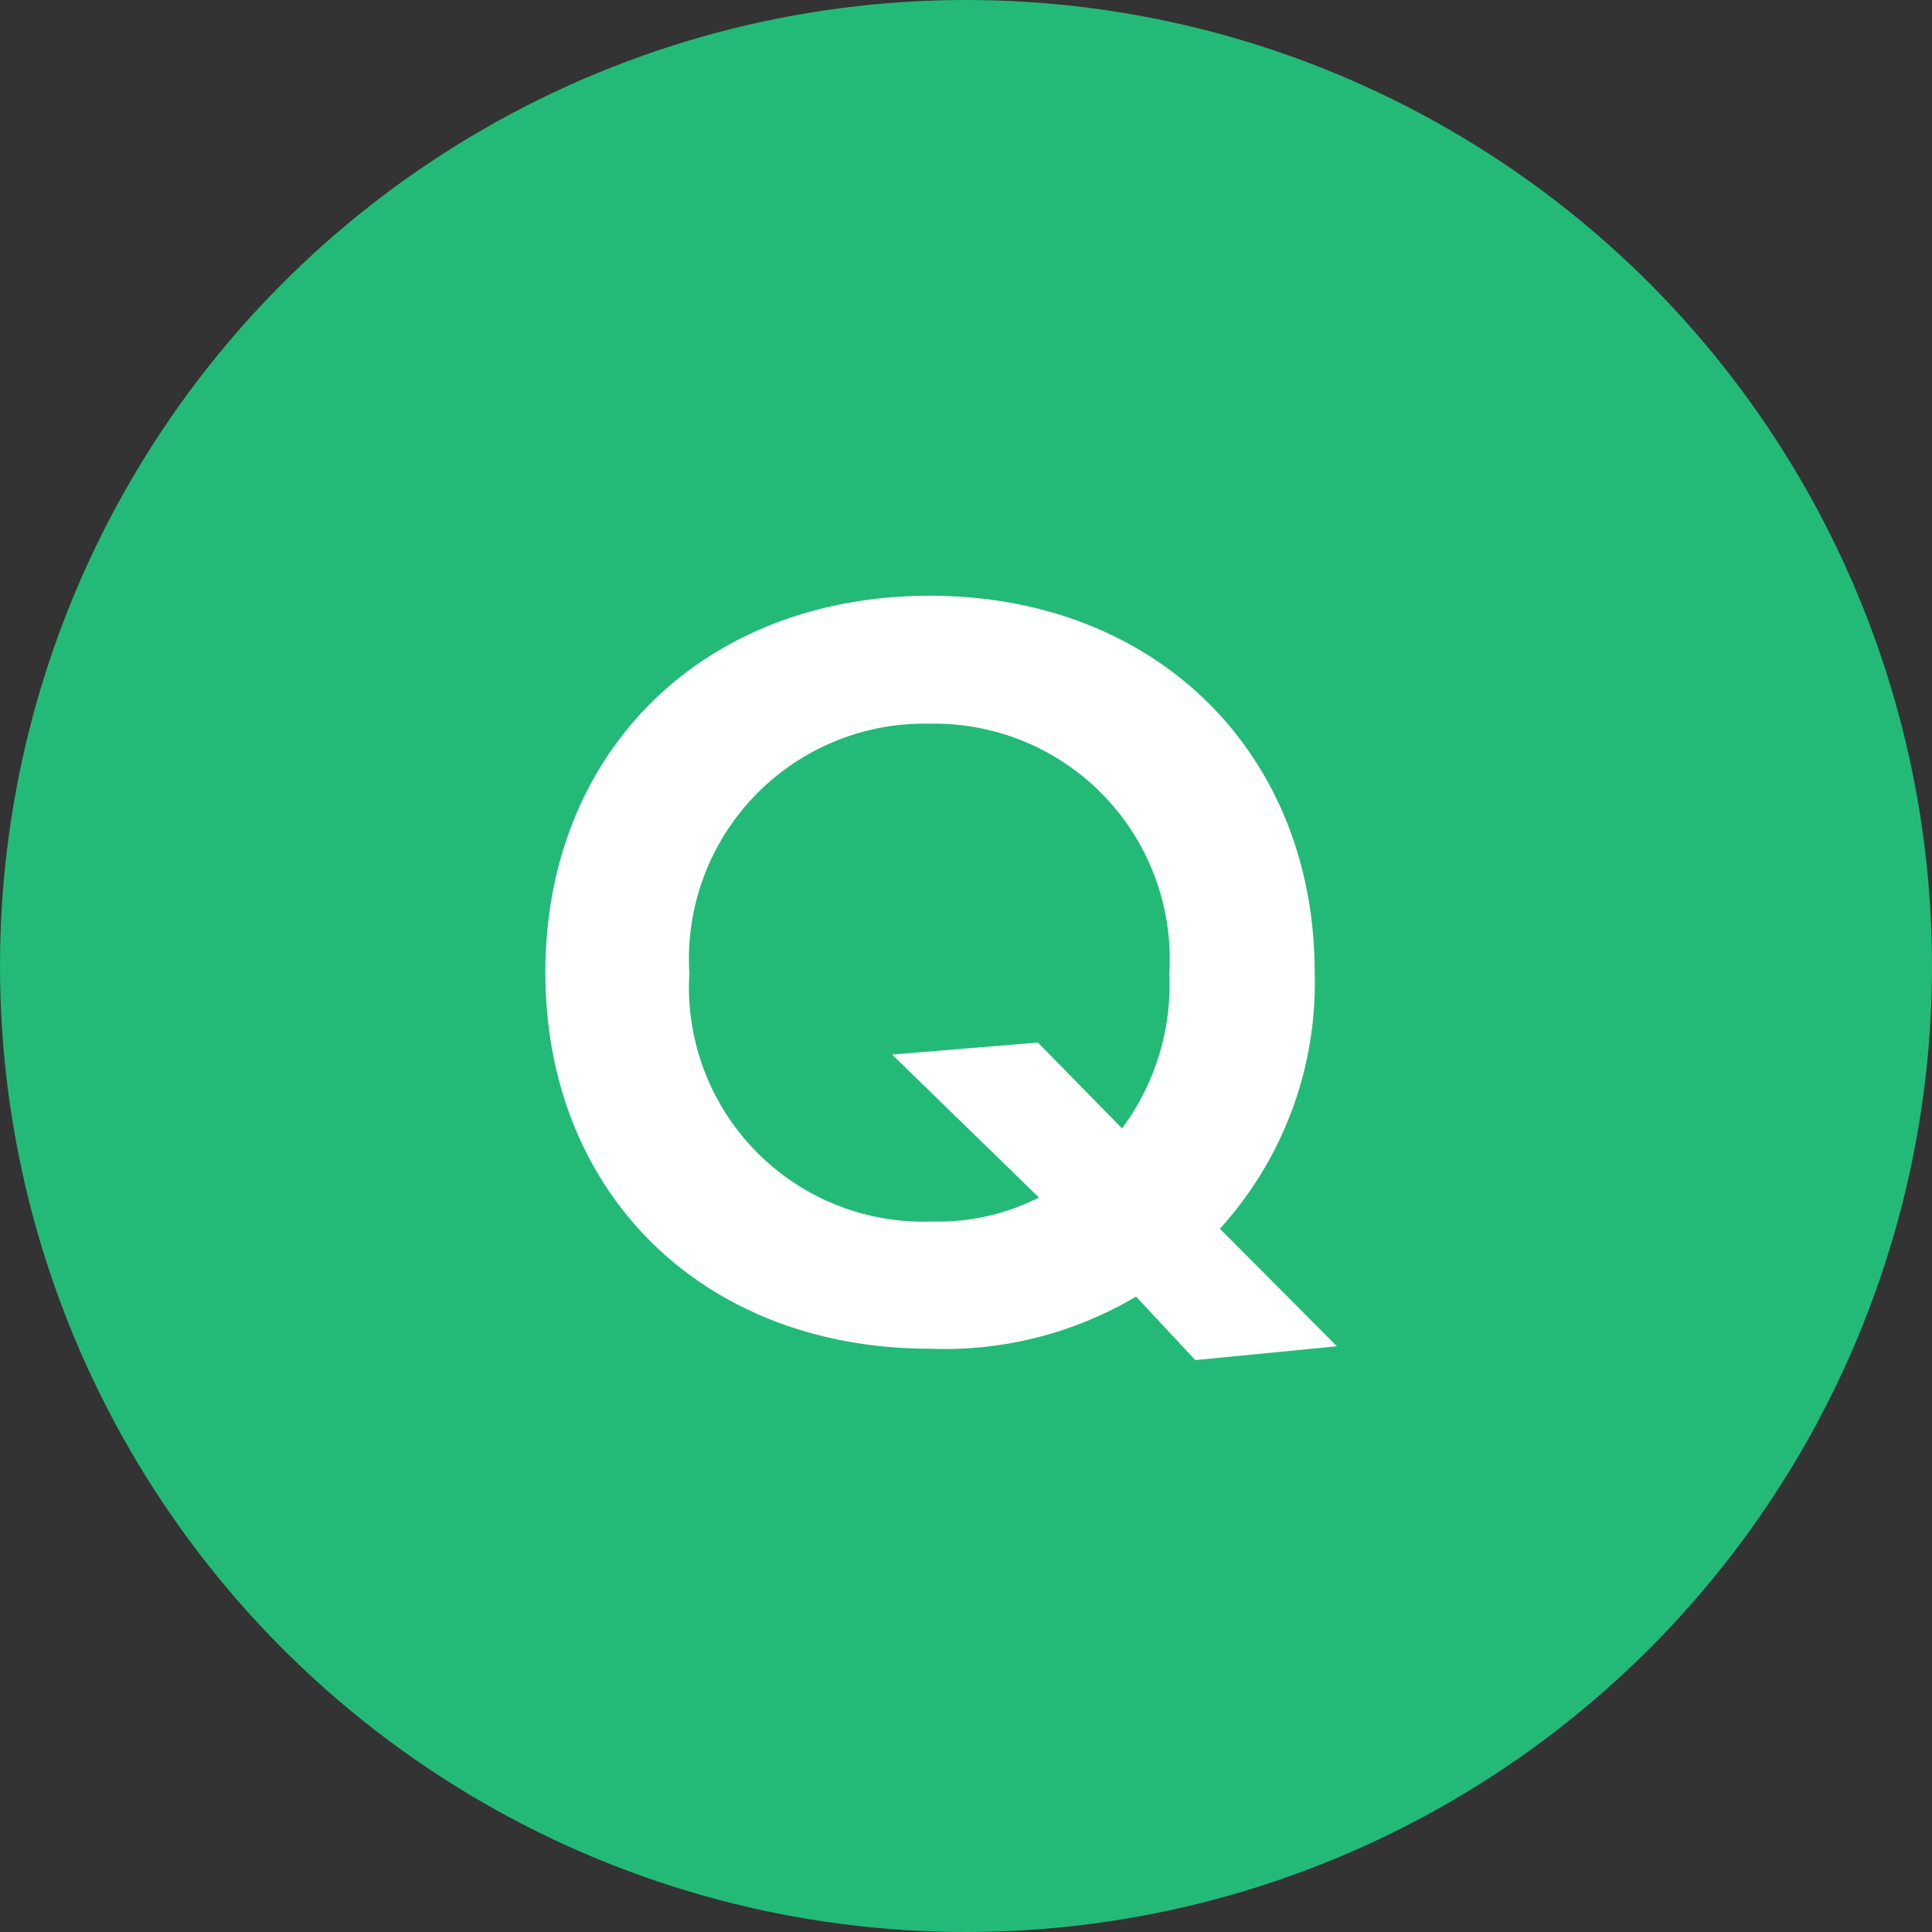
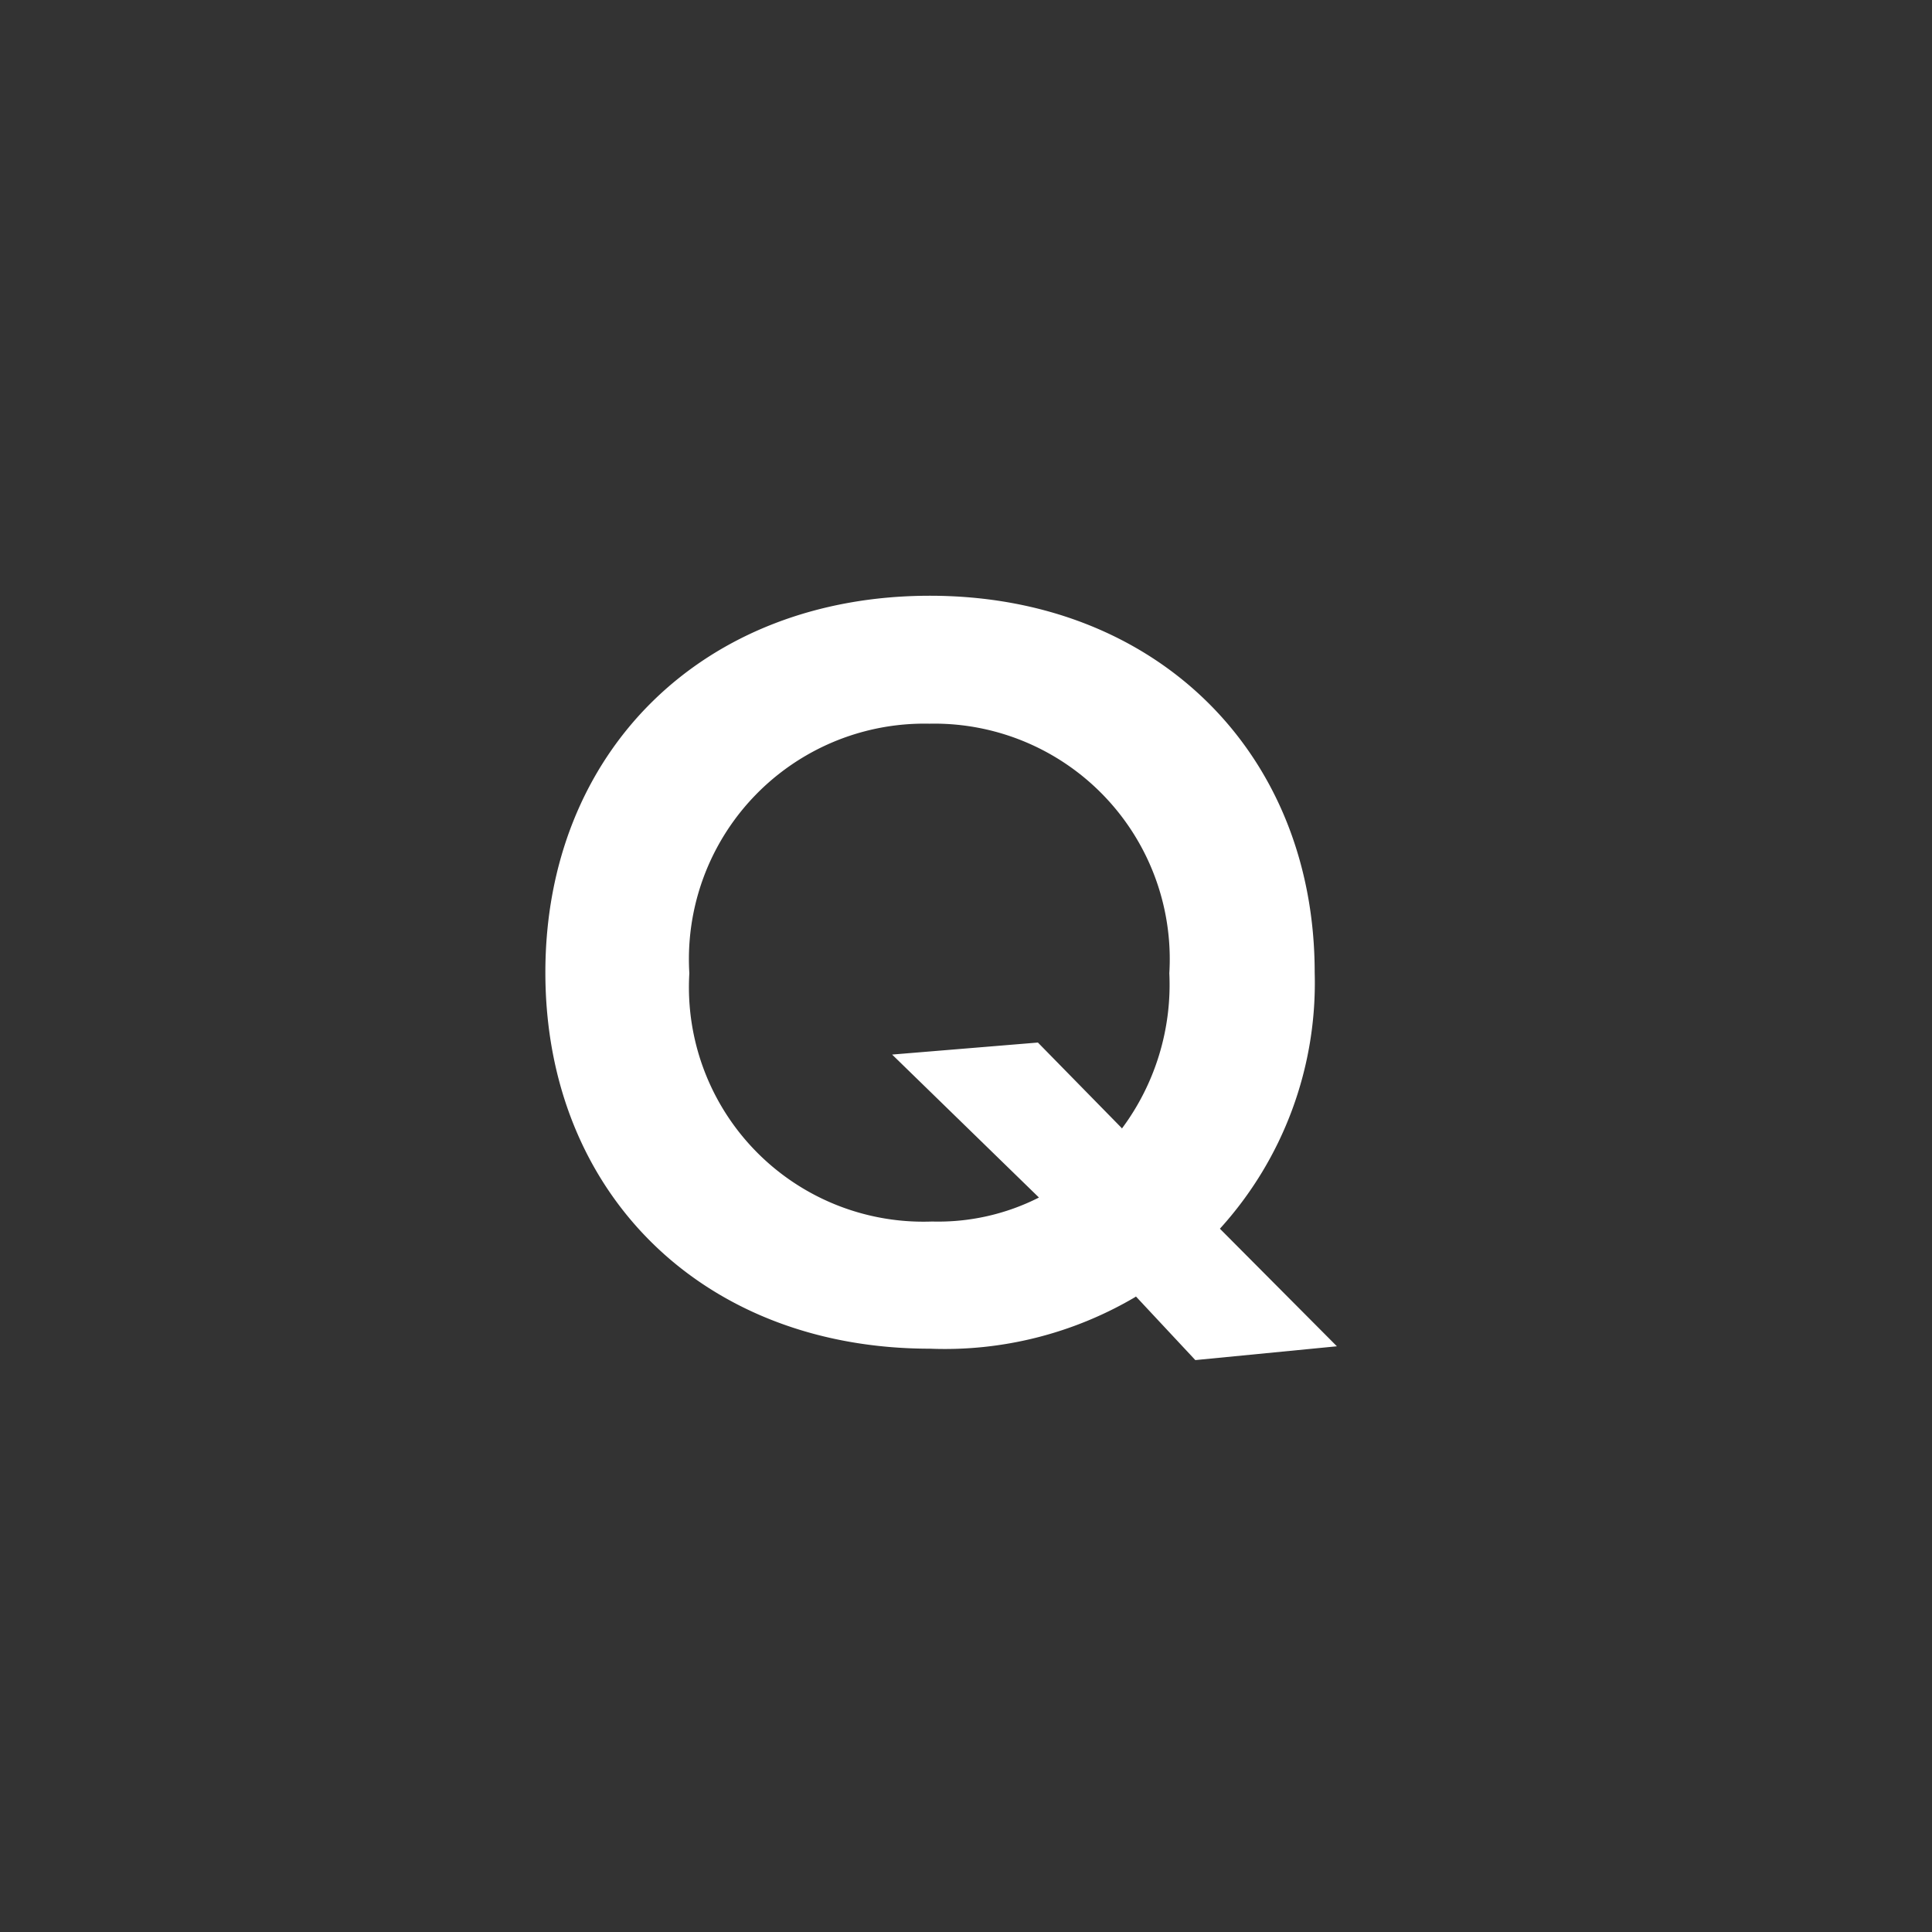
<svg xmlns="http://www.w3.org/2000/svg" width="50" height="50" viewBox="0 0 50 50">
  <rect x="0" y="0" width="50" height="50" fill="#333333" stroke="none" />
-   <circle cx="25" cy="25" r="25" fill="#23ba77" />
  <path d="M24.353,28.081a9.7,9.7,0,0,1-5.31,1.335c-5.869,0-9.953-4.021-9.953-9.735S13.174,9.93,19.043,9.93,29,14.014,29,19.681a9.462,9.462,0,0,1-2.453,6.63l3.028,3.043-3.664.357-1.537-1.646Zm-.342-4.363A6.231,6.231,0,0,0,25.238,19.7a6.094,6.094,0,0,0-6.211-6.459A6.094,6.094,0,0,0,12.816,19.7,6.069,6.069,0,0,0,19.1,26.125a5.77,5.77,0,0,0,2.764-.621l-3.8-3.7,3.773-.311L24,23.7Z" transform="translate(5.024 5.488)" fill="#fff" />
</svg>